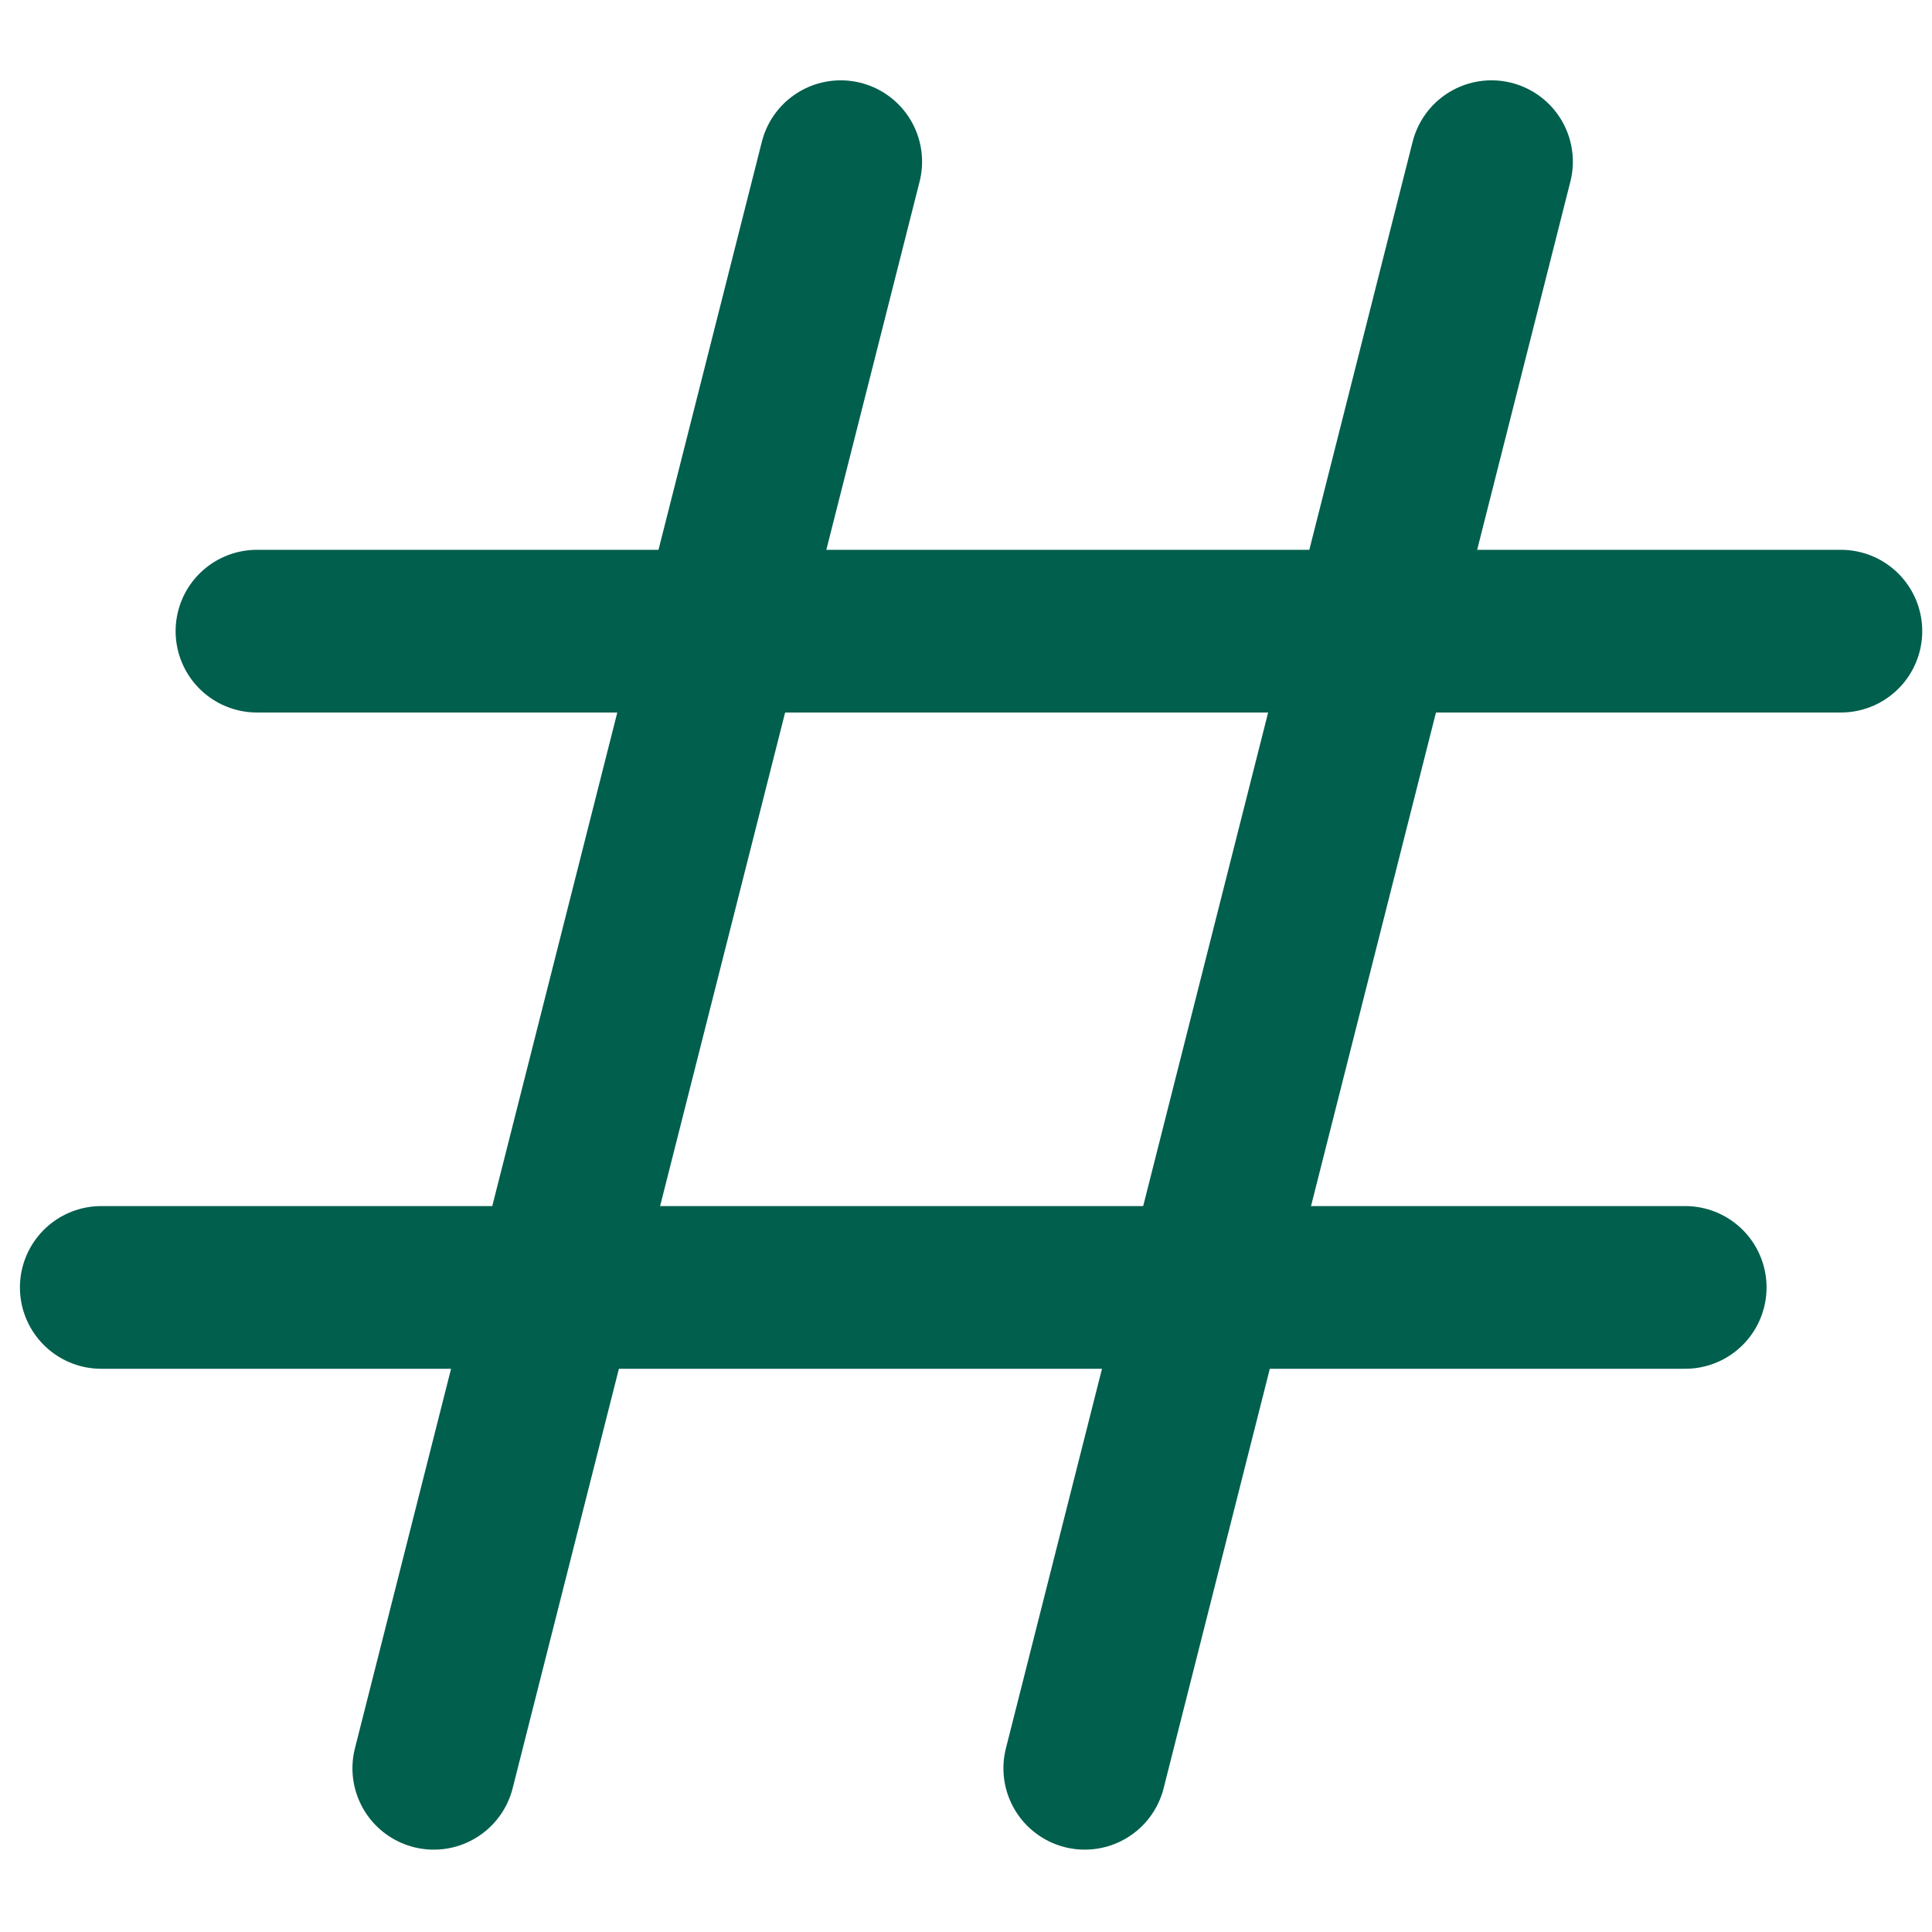
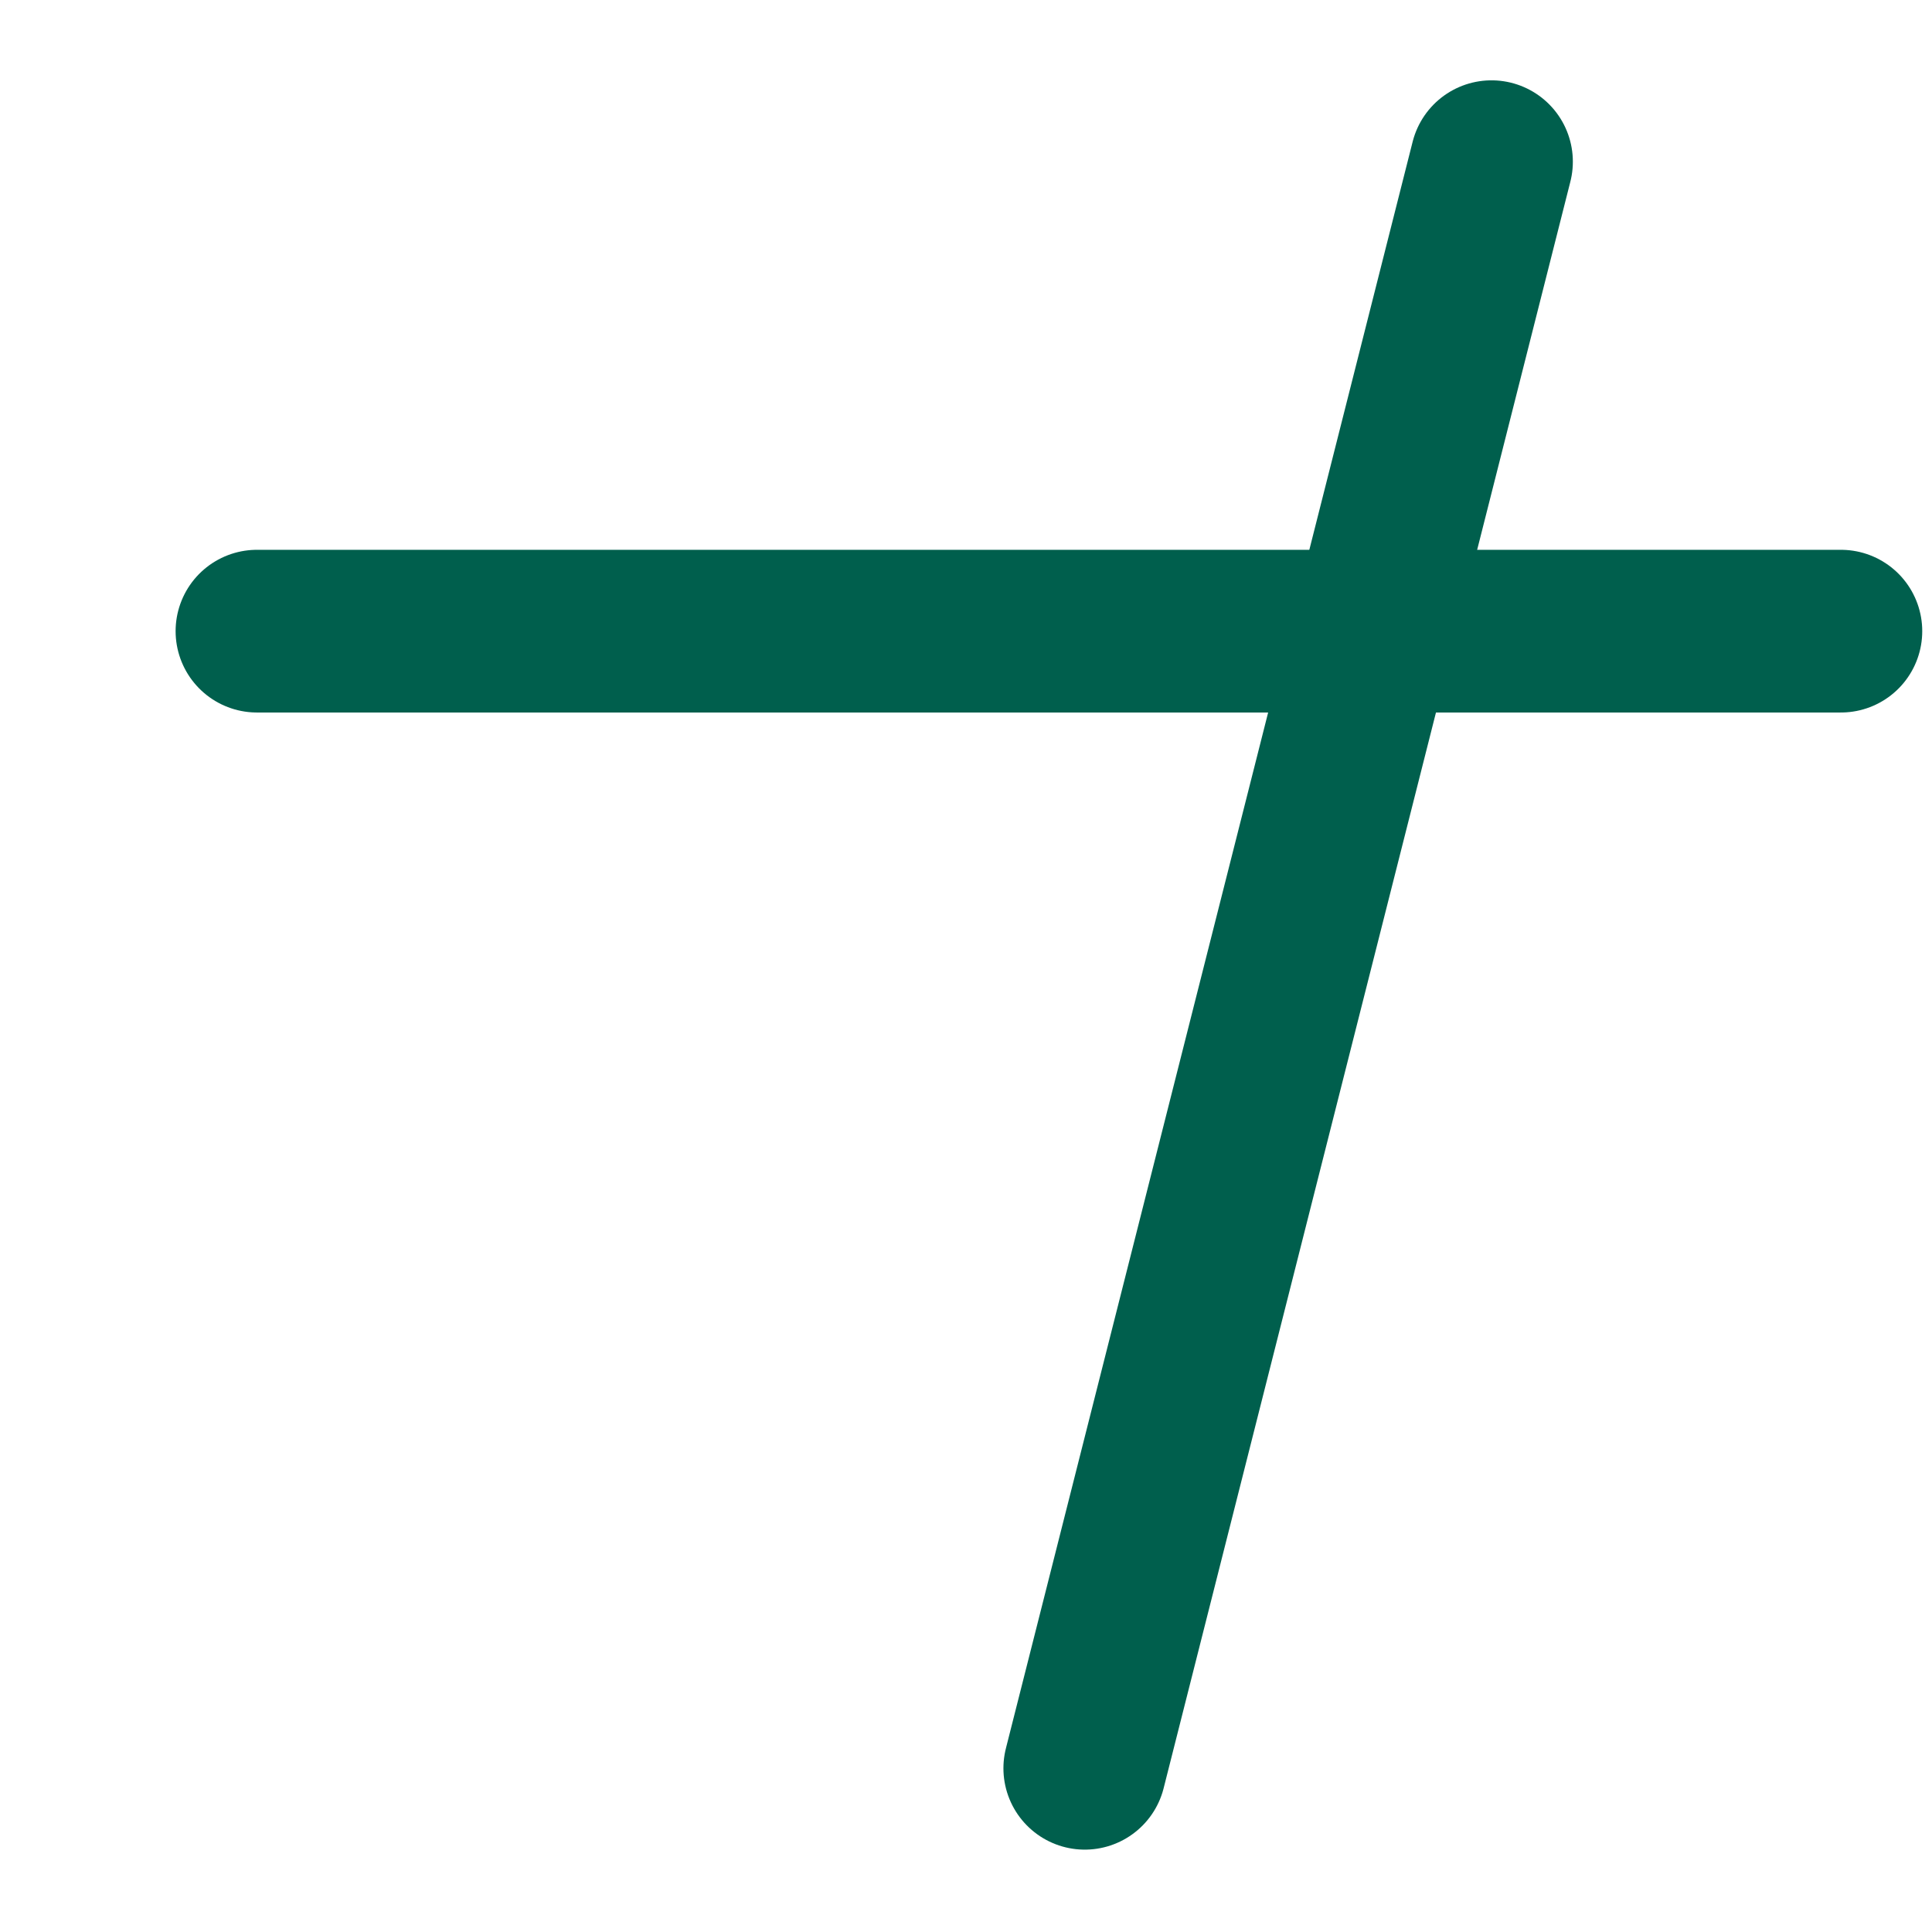
<svg xmlns="http://www.w3.org/2000/svg" width="19" height="19" viewBox="0 0 19 19" fill="none">
  <path d="M2.527 6.207H18.104" stroke="#005F4D" stroke-width="1.6" stroke-miterlimit="10" stroke-linecap="round" />
-   <path d="M0.996 12.661H16.573" stroke="#005F4D" stroke-width="1.6" stroke-miterlimit="10" stroke-linecap="round" />
  <path d="M10.668 17.39L14.668 1.59" stroke="#005F4D" stroke-width="1.6" stroke-miterlimit="10" stroke-linecap="round" />
-   <path d="M4.266 17.39L8.268 1.59" stroke="#005F4D" stroke-width="1.6" stroke-miterlimit="10" stroke-linecap="round" />
</svg>